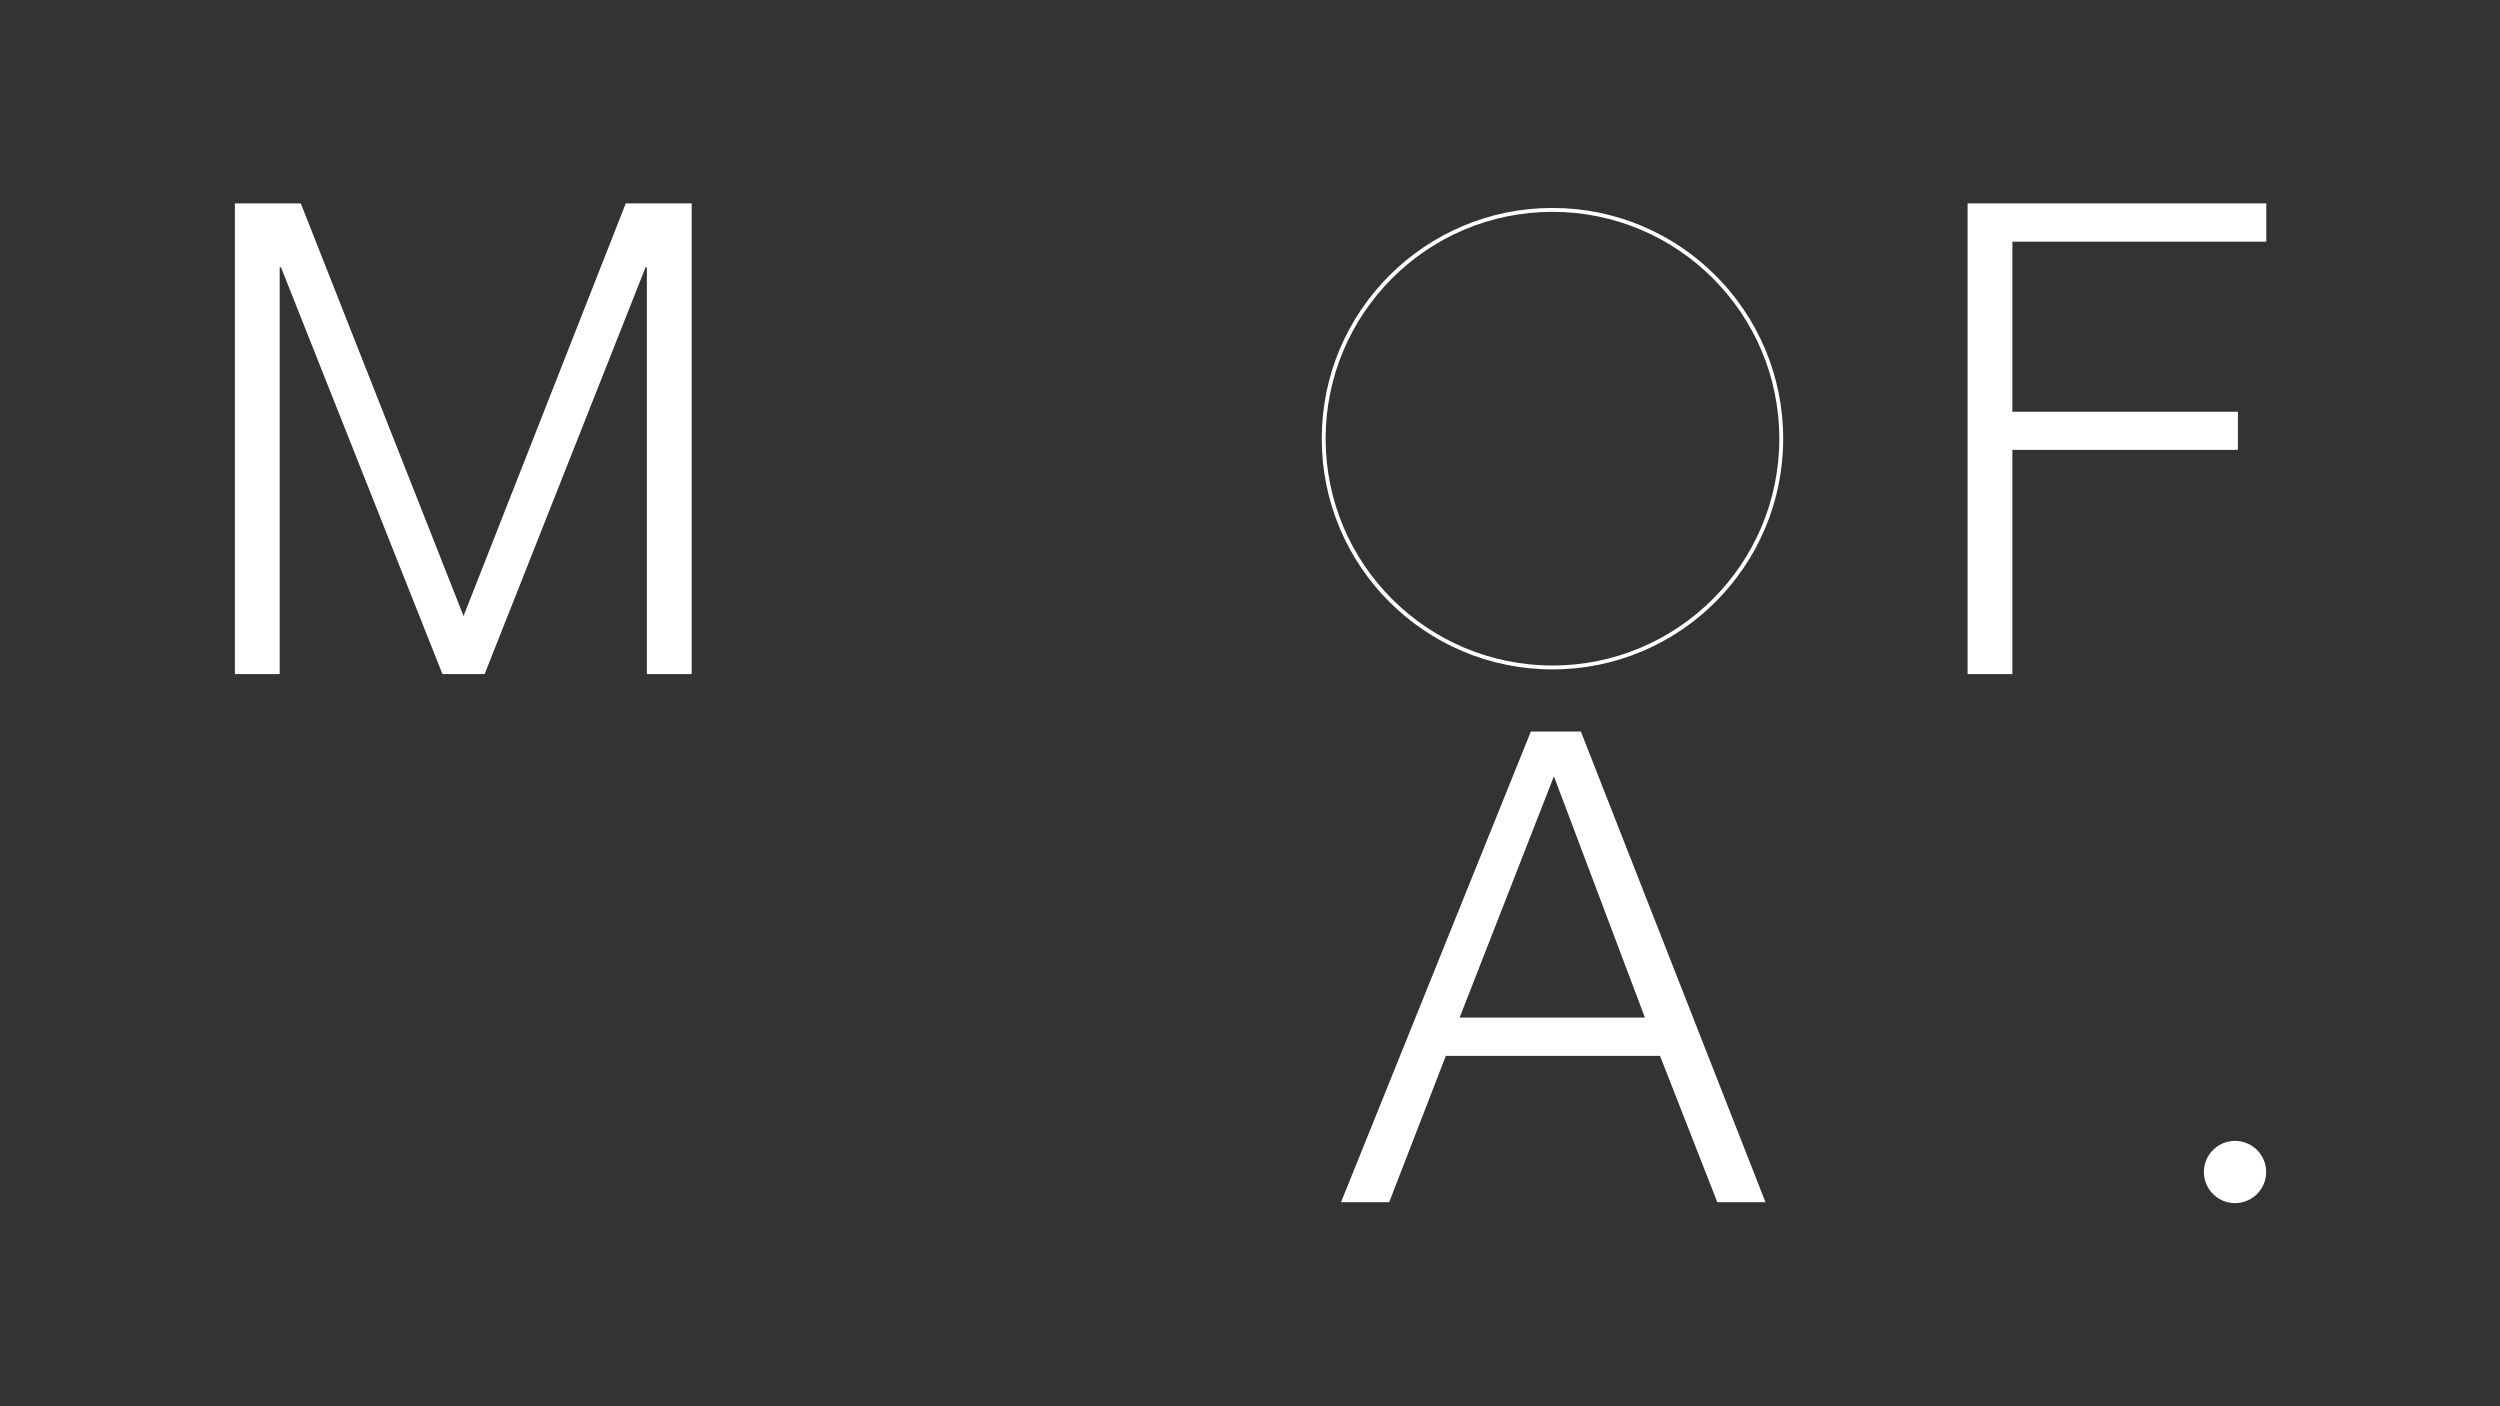
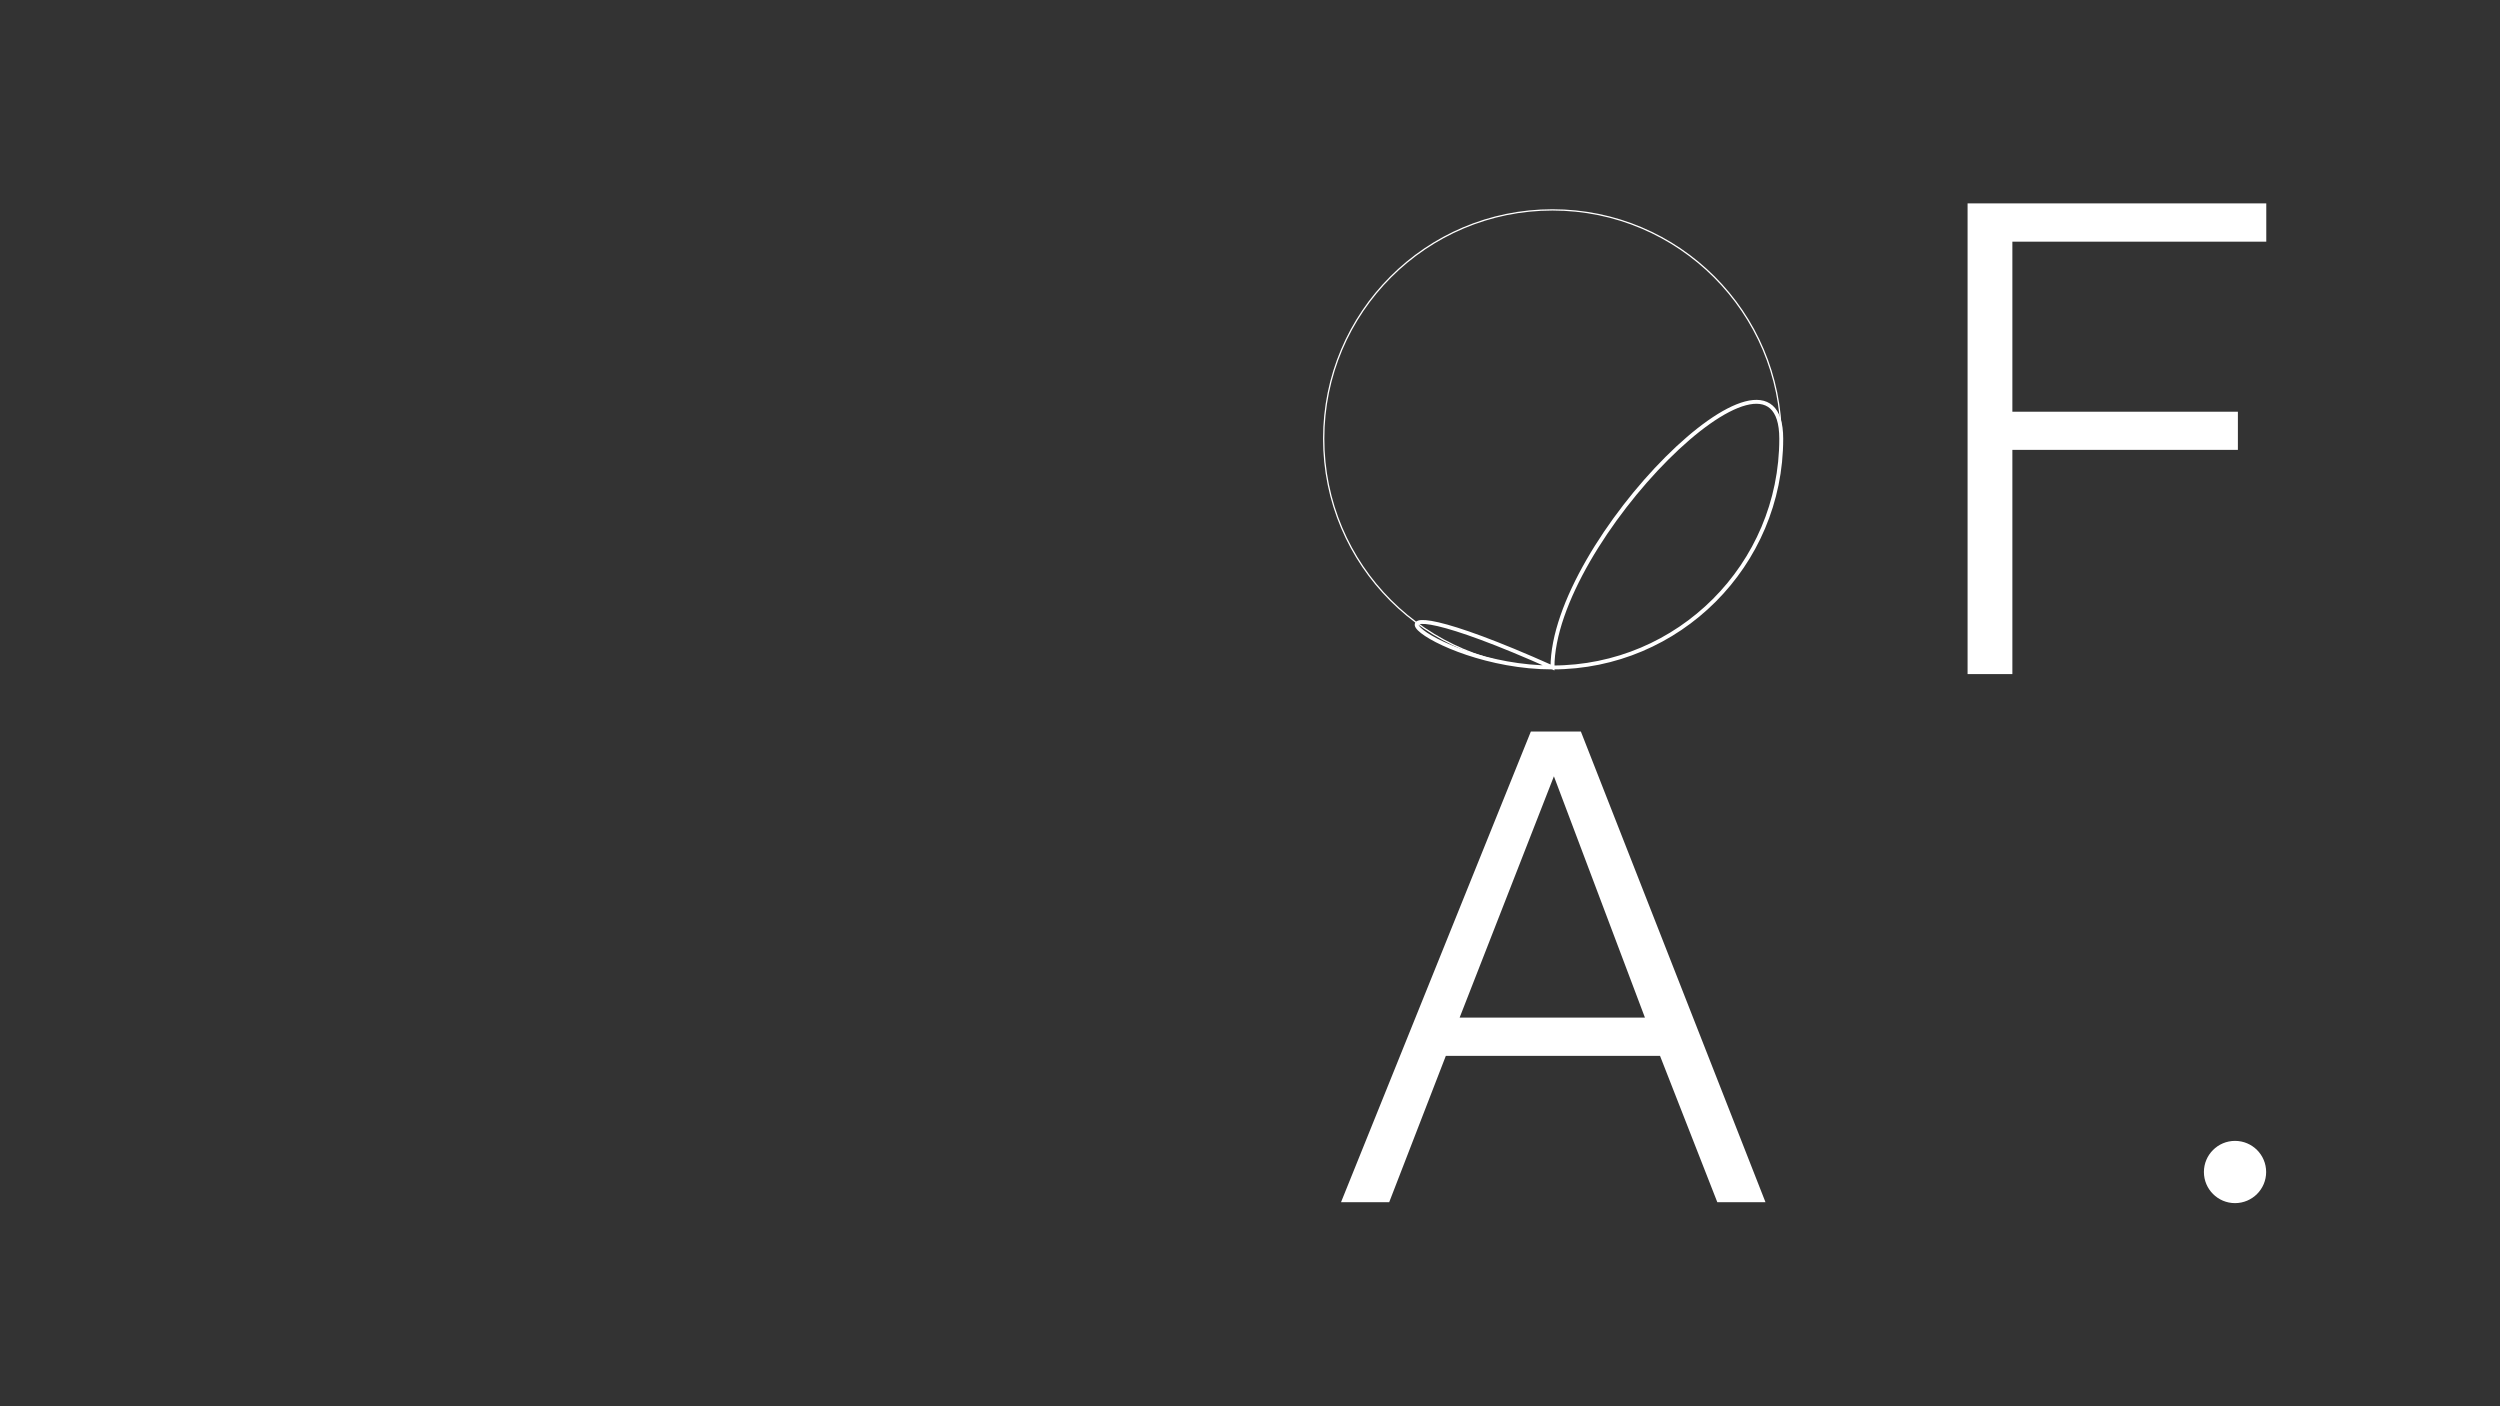
<svg xmlns="http://www.w3.org/2000/svg" xmlns:xlink="http://www.w3.org/1999/xlink" version="1.1" id="Ebene_1" x="0px" y="0px" viewBox="0 0 1920 1080" style="enable-background:new 0 0 1920 1080;" xml:space="preserve">
  <rect x="0" y="0" width="1920" height="1080" fill="#333333" stroke="none" />
  <style type="text/css">
	.st0{fill:#FFFFFF;}
	.st1{clip-path:url(#SVGID_2_);fill:#FFFFFF;}
	.st2{clip-path:url(#SVGID_5_);fill:none;stroke:#FFFFFF;stroke-miterlimit:10;}
	.st3{clip-path:url(#SVGID_7_);fill:none;stroke:#FFFFFF;stroke-width:3;}
	.st4{fill:none;}
</style>
  <path class="st0" d="M1193.4,596.2l69.9,185.3H1121L1193.4,596.2z M1175.7,561.8l-145.8,361.5h37l43.5-112.4h164.5l44,112.4h37  l-141.8-361.5H1175.7z" />
  <polygon class="st0" points="1511.1,156.2 1511.1,517.7 1545.5,517.7 1545.5,345.5 1718.7,345.5 1718.7,316.2 1545.5,316.2   1545.5,185.6 1740.5,185.6 1740.5,156.2 " />
-   <polygon class="st0" points="480.6,156.2 356,473.1 231,156.2 180.4,156.2 180.4,517.7 214.8,517.7 214.8,205.3 215.8,205.3   339.8,517.7 372.2,517.7 495.8,205.3 496.8,205.3 496.8,517.7 531.2,517.7 531.2,156.2 " />
  <g>
    <g>
      <g>
        <g>
          <defs>
            <rect id="SVGID_1_" x="443.2" y="157.5" width="1297.3" height="766.5" />
          </defs>
          <clipPath id="SVGID_2_">
            <use xlink:href="#SVGID_1_" style="overflow:visible;" />
          </clipPath>
          <path class="st1" d="M1716.5,924c13.2,0,23.9-10.7,23.9-23.9s-10.7-23.9-23.9-23.9c-13.2,0-23.9,10.7-23.9,23.9      S1703.3,924,1716.5,924" />
        </g>
      </g>
    </g>
  </g>
  <g>
    <g>
      <defs>
        <rect id="SVGID_4_" x="1012.9" y="157.5" width="358.9" height="358.9" />
      </defs>
      <clipPath id="SVGID_5_">
        <use xlink:href="#SVGID_4_" style="overflow:visible;" />
      </clipPath>
      <path class="st2" d="M1192.3,512.6c97,0,175.7-78.7,175.7-175.7s-78.7-175.7-175.7-175.7s-175.7,78.7-175.7,175.7    C1016.6,434,1095.3,512.6,1192.3,512.6" />
    </g>
    <g>
      <defs>
        <rect id="SVGID_6_" x="1012.9" y="157.5" width="358.9" height="358.9" />
      </defs>
      <clipPath id="SVGID_7_">
        <use xlink:href="#SVGID_6_" style="overflow:visible;" />
      </clipPath>
-       <path class="st3" d="M1192.3,512.6c97,0,175.7-78.7,175.7-175.7s-78.7-175.7-175.7-175.7s-175.7,78.7-175.7,175.7    C1016.6,434,1095.3,512.6,1192.3,512.6z" />
+       <path class="st3" d="M1192.3,512.6c97,0,175.7-78.7,175.7-175.7s-175.7,78.7-175.7,175.7    C1016.6,434,1095.3,512.6,1192.3,512.6z" />
    </g>
    <g>
      <rect id="SVGID_3_" x="1012.9" y="157.5" class="st4" width="358.9" height="358.9" />
    </g>
  </g>
</svg>